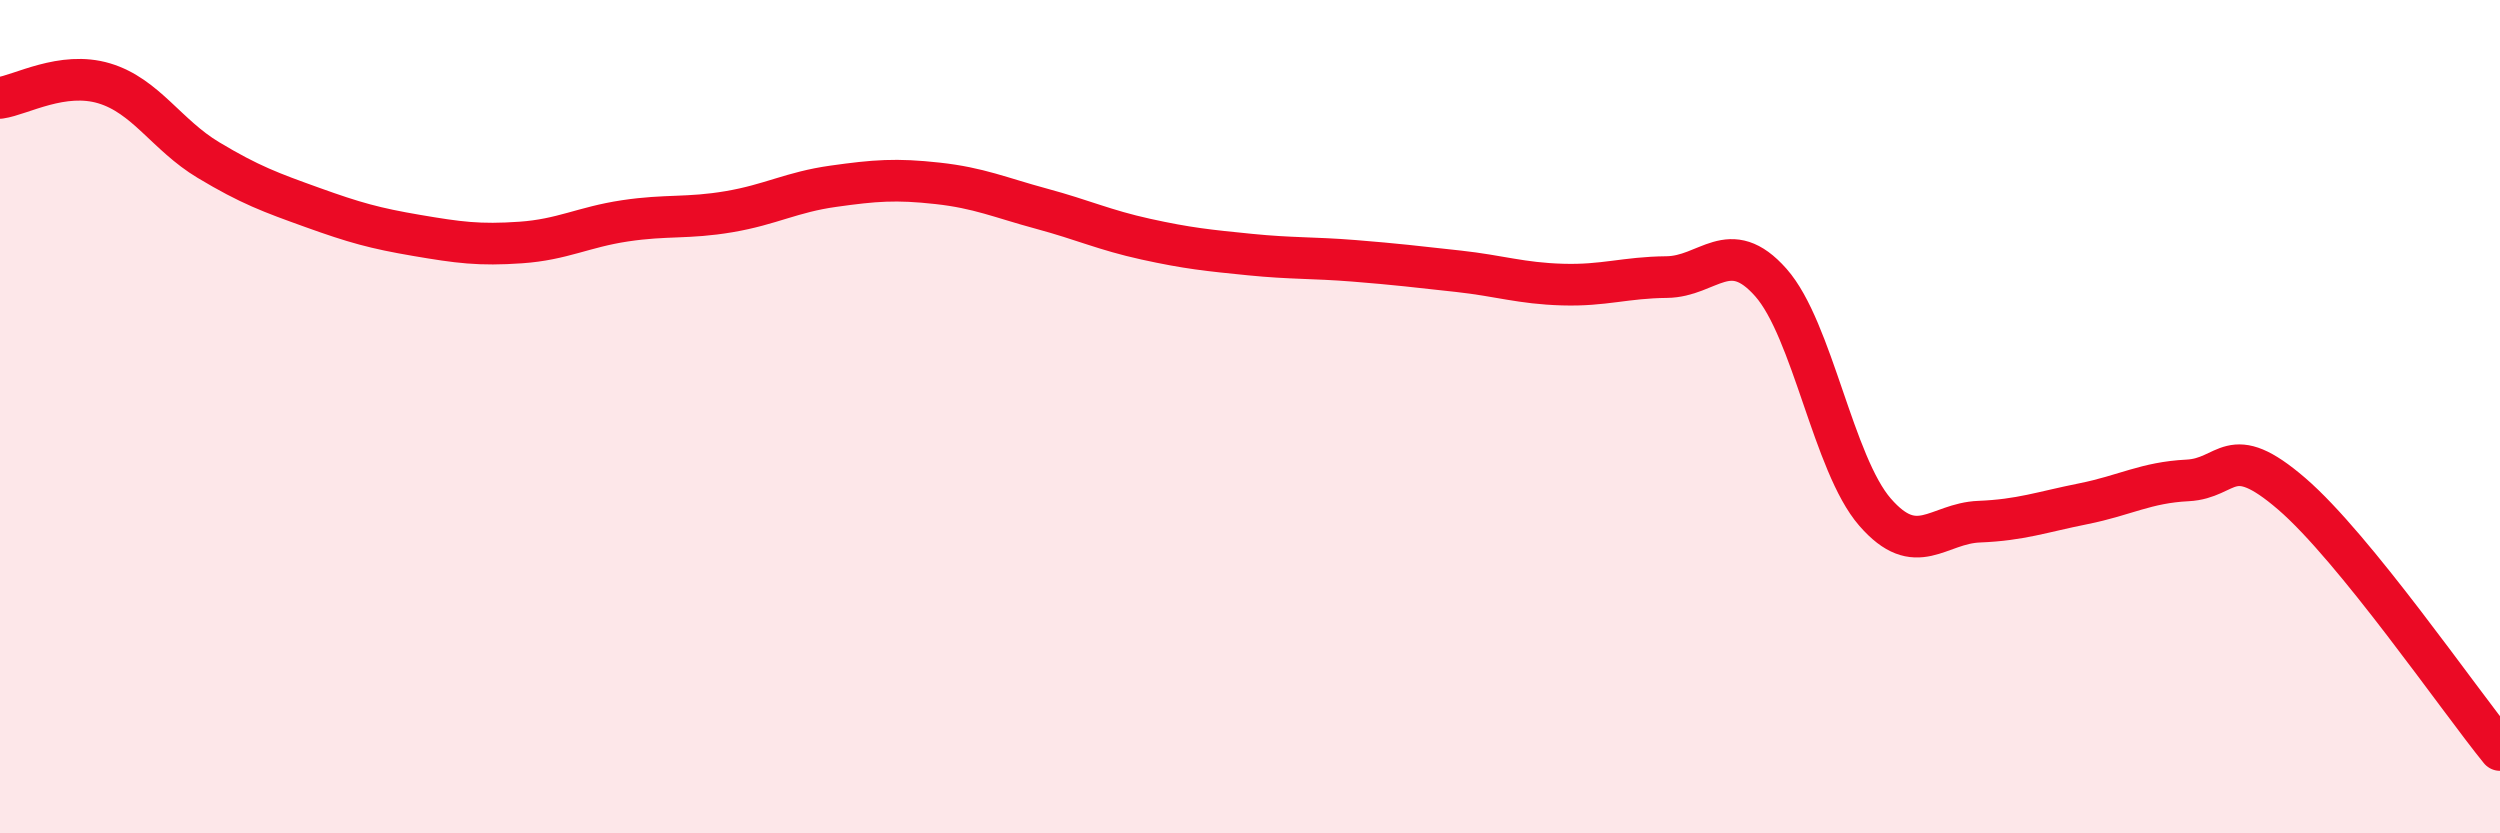
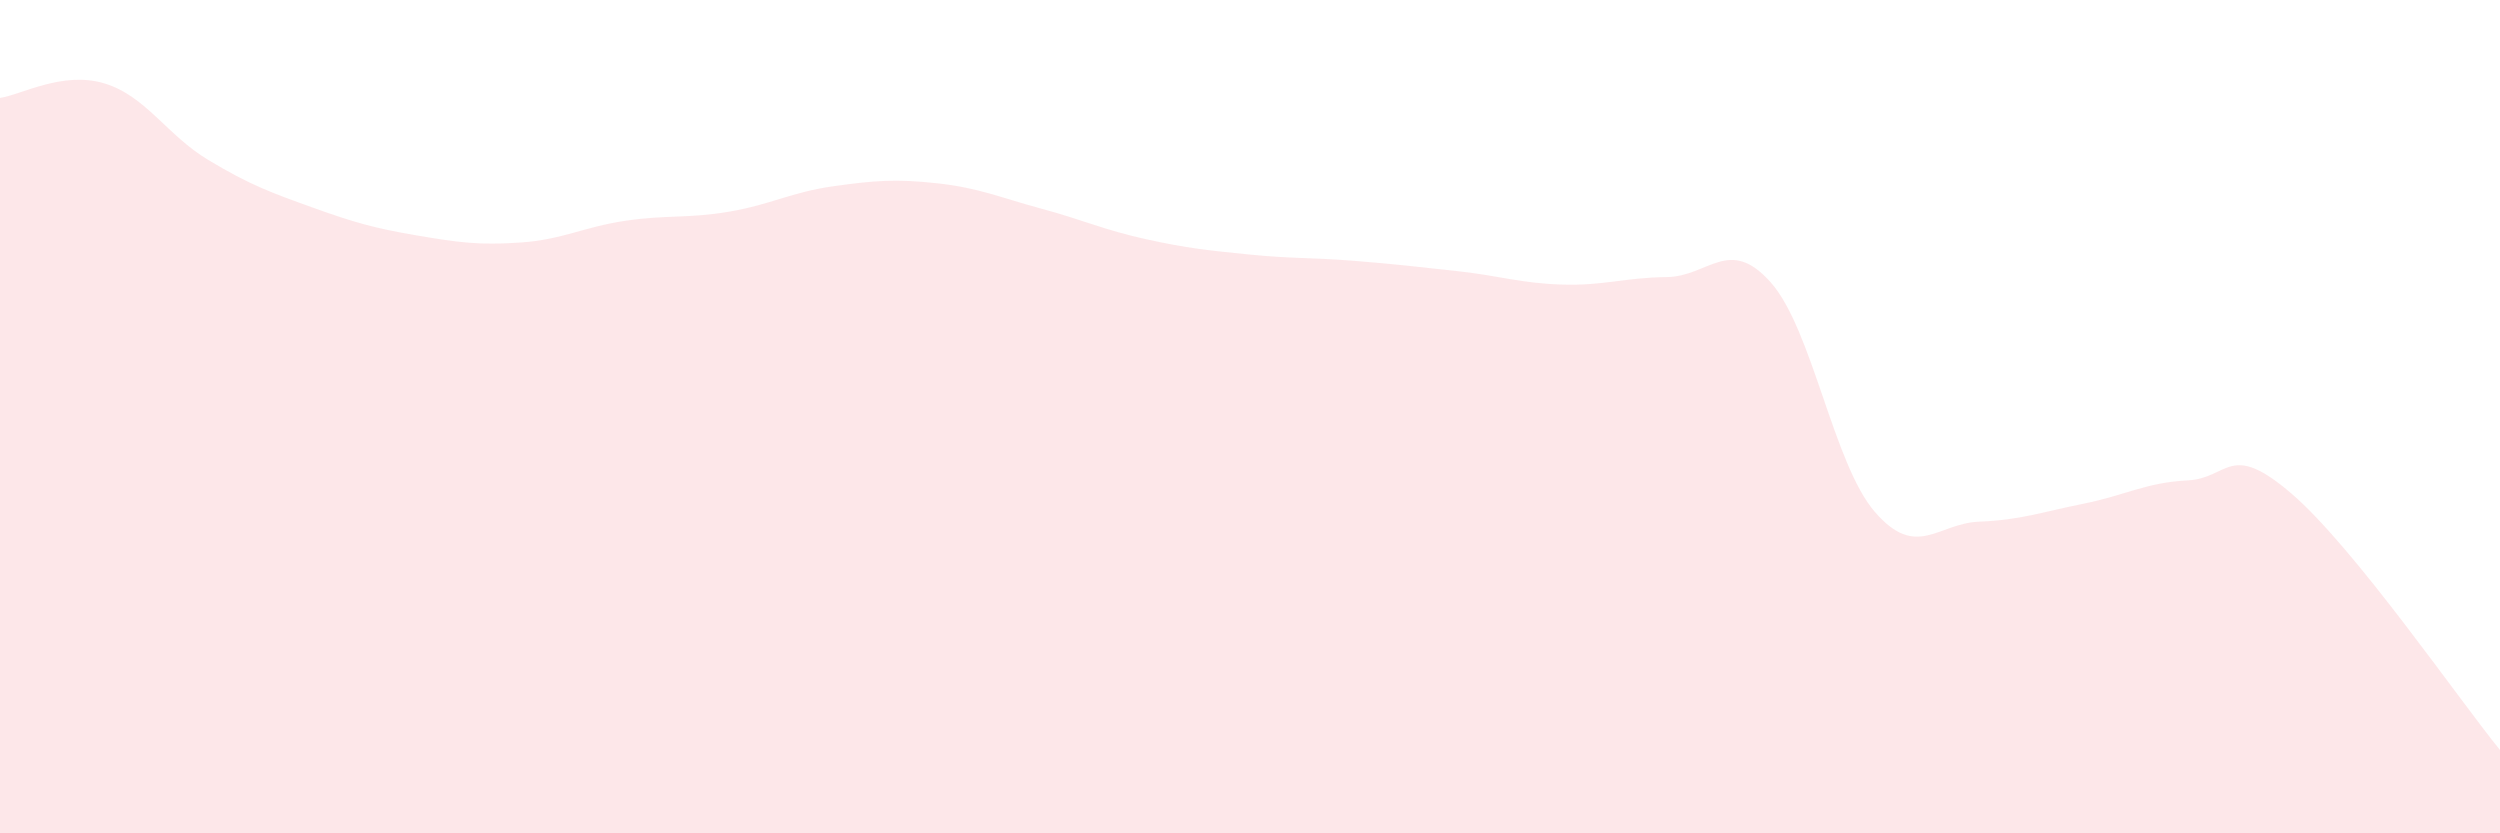
<svg xmlns="http://www.w3.org/2000/svg" width="60" height="20" viewBox="0 0 60 20">
  <path d="M 0,2.35 C 0.5,2.28 1.5,1.7 2.5,2 C 3.5,2.3 4,3.24 5,3.84 C 6,4.44 6.5,4.62 7.5,4.98 C 8.5,5.34 9,5.48 10,5.65 C 11,5.82 11.5,5.89 12.5,5.82 C 13.5,5.75 14,5.45 15,5.3 C 16,5.15 16.5,5.25 17.5,5.08 C 18.5,4.91 19,4.61 20,4.47 C 21,4.33 21.5,4.29 22.5,4.4 C 23.5,4.51 24,4.74 25,5.01 C 26,5.28 26.5,5.52 27.5,5.74 C 28.5,5.96 29,6.01 30,6.11 C 31,6.21 31.5,6.18 32.5,6.26 C 33.5,6.34 34,6.4 35,6.51 C 36,6.62 36.5,6.8 37.5,6.83 C 38.5,6.86 39,6.66 40,6.65 C 41,6.64 41.5,5.65 42.5,6.78 C 43.5,7.91 44,11.14 45,12.29 C 46,13.44 46.5,12.56 47.5,12.52 C 48.5,12.48 49,12.29 50,12.09 C 51,11.89 51.5,11.58 52.5,11.53 C 53.5,11.48 53.5,10.56 55,11.85 C 56.5,13.14 59,16.77 60,18L60 20L0 20Z" fill="#EB0A25" opacity="0.1" stroke-linecap="round" stroke-linejoin="round" />
-   <path d="M 0,2.35 C 0.5,2.28 1.5,1.7 2.5,2 C 3.5,2.3 4,3.24 5,3.84 C 6,4.44 6.5,4.62 7.5,4.98 C 8.5,5.34 9,5.48 10,5.65 C 11,5.82 11.5,5.89 12.5,5.82 C 13.5,5.75 14,5.45 15,5.3 C 16,5.15 16.5,5.25 17.5,5.08 C 18.5,4.91 19,4.61 20,4.47 C 21,4.33 21.5,4.29 22.5,4.4 C 23.5,4.51 24,4.74 25,5.01 C 26,5.28 26.5,5.52 27.5,5.74 C 28.5,5.96 29,6.01 30,6.11 C 31,6.21 31.5,6.18 32.5,6.26 C 33.5,6.34 34,6.4 35,6.51 C 36,6.62 36.5,6.8 37.5,6.83 C 38.5,6.86 39,6.66 40,6.65 C 41,6.64 41.5,5.65 42.5,6.78 C 43.5,7.91 44,11.14 45,12.29 C 46,13.44 46.5,12.56 47.5,12.52 C 48.5,12.48 49,12.29 50,12.09 C 51,11.89 51.5,11.58 52.5,11.53 C 53.5,11.48 53.5,10.56 55,11.85 C 56.5,13.14 59,16.77 60,18" stroke="#EB0A25" stroke-width="1" fill="none" stroke-linecap="round" stroke-linejoin="round" />
</svg>